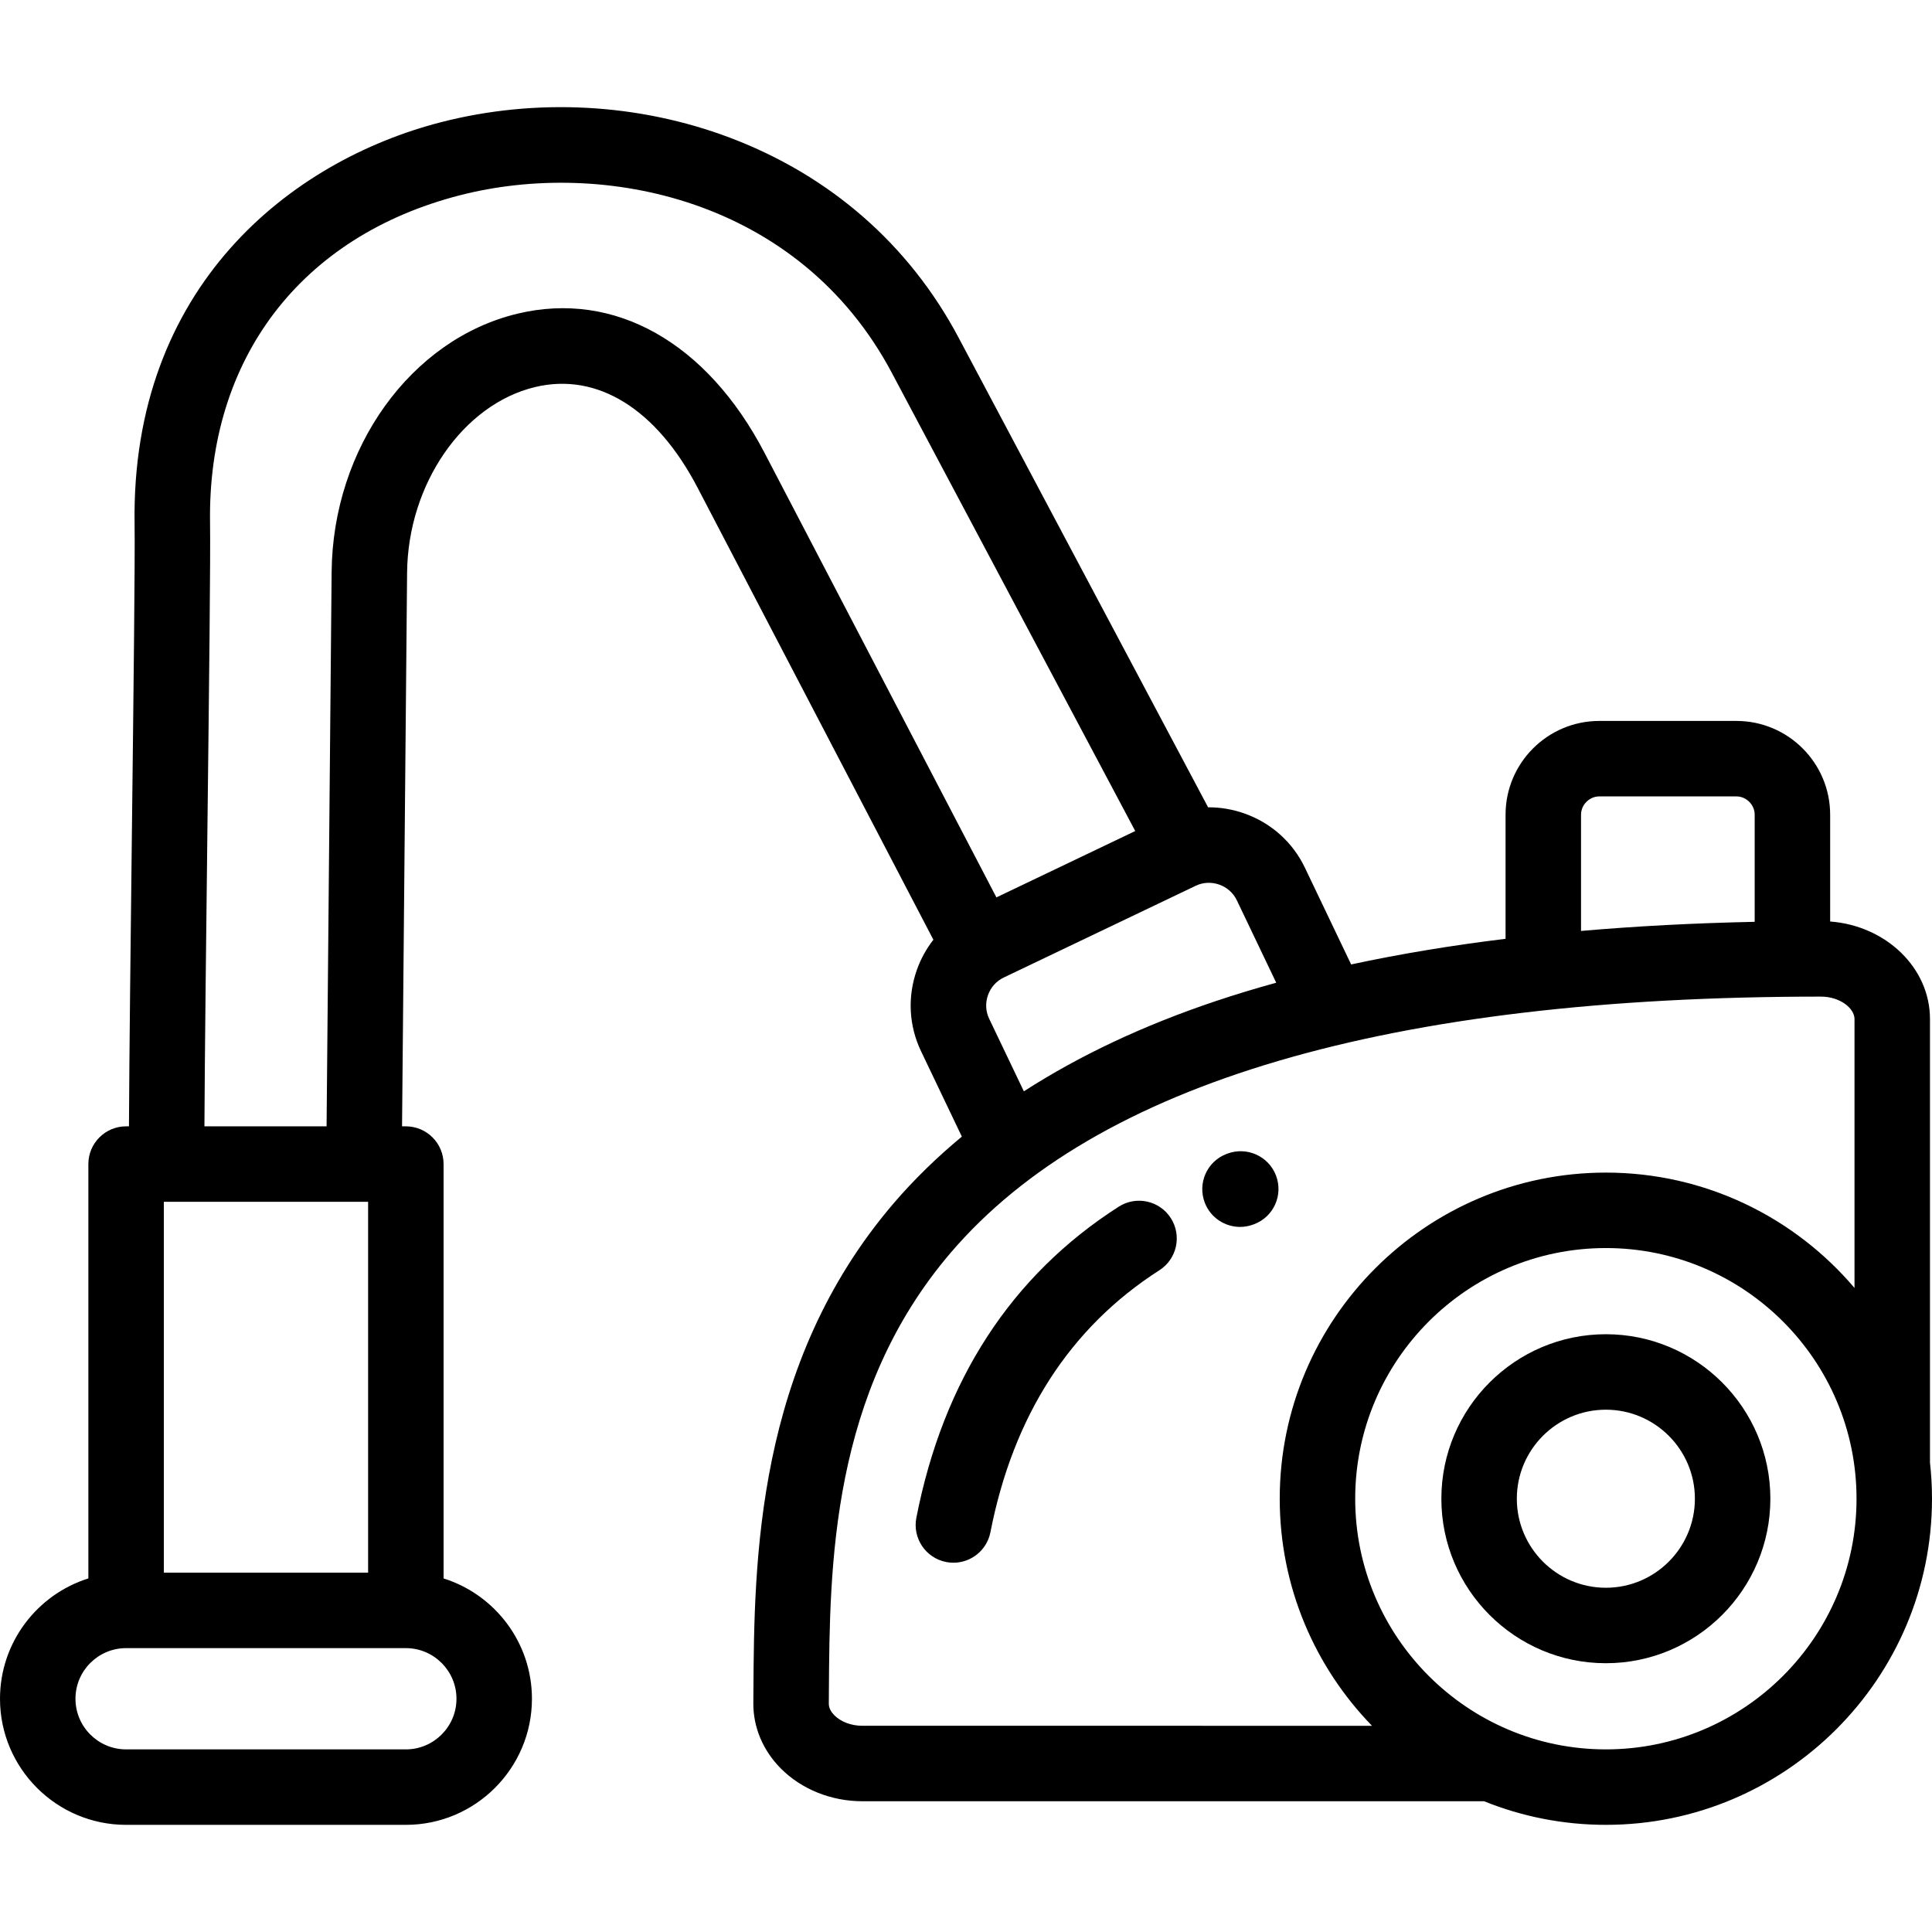
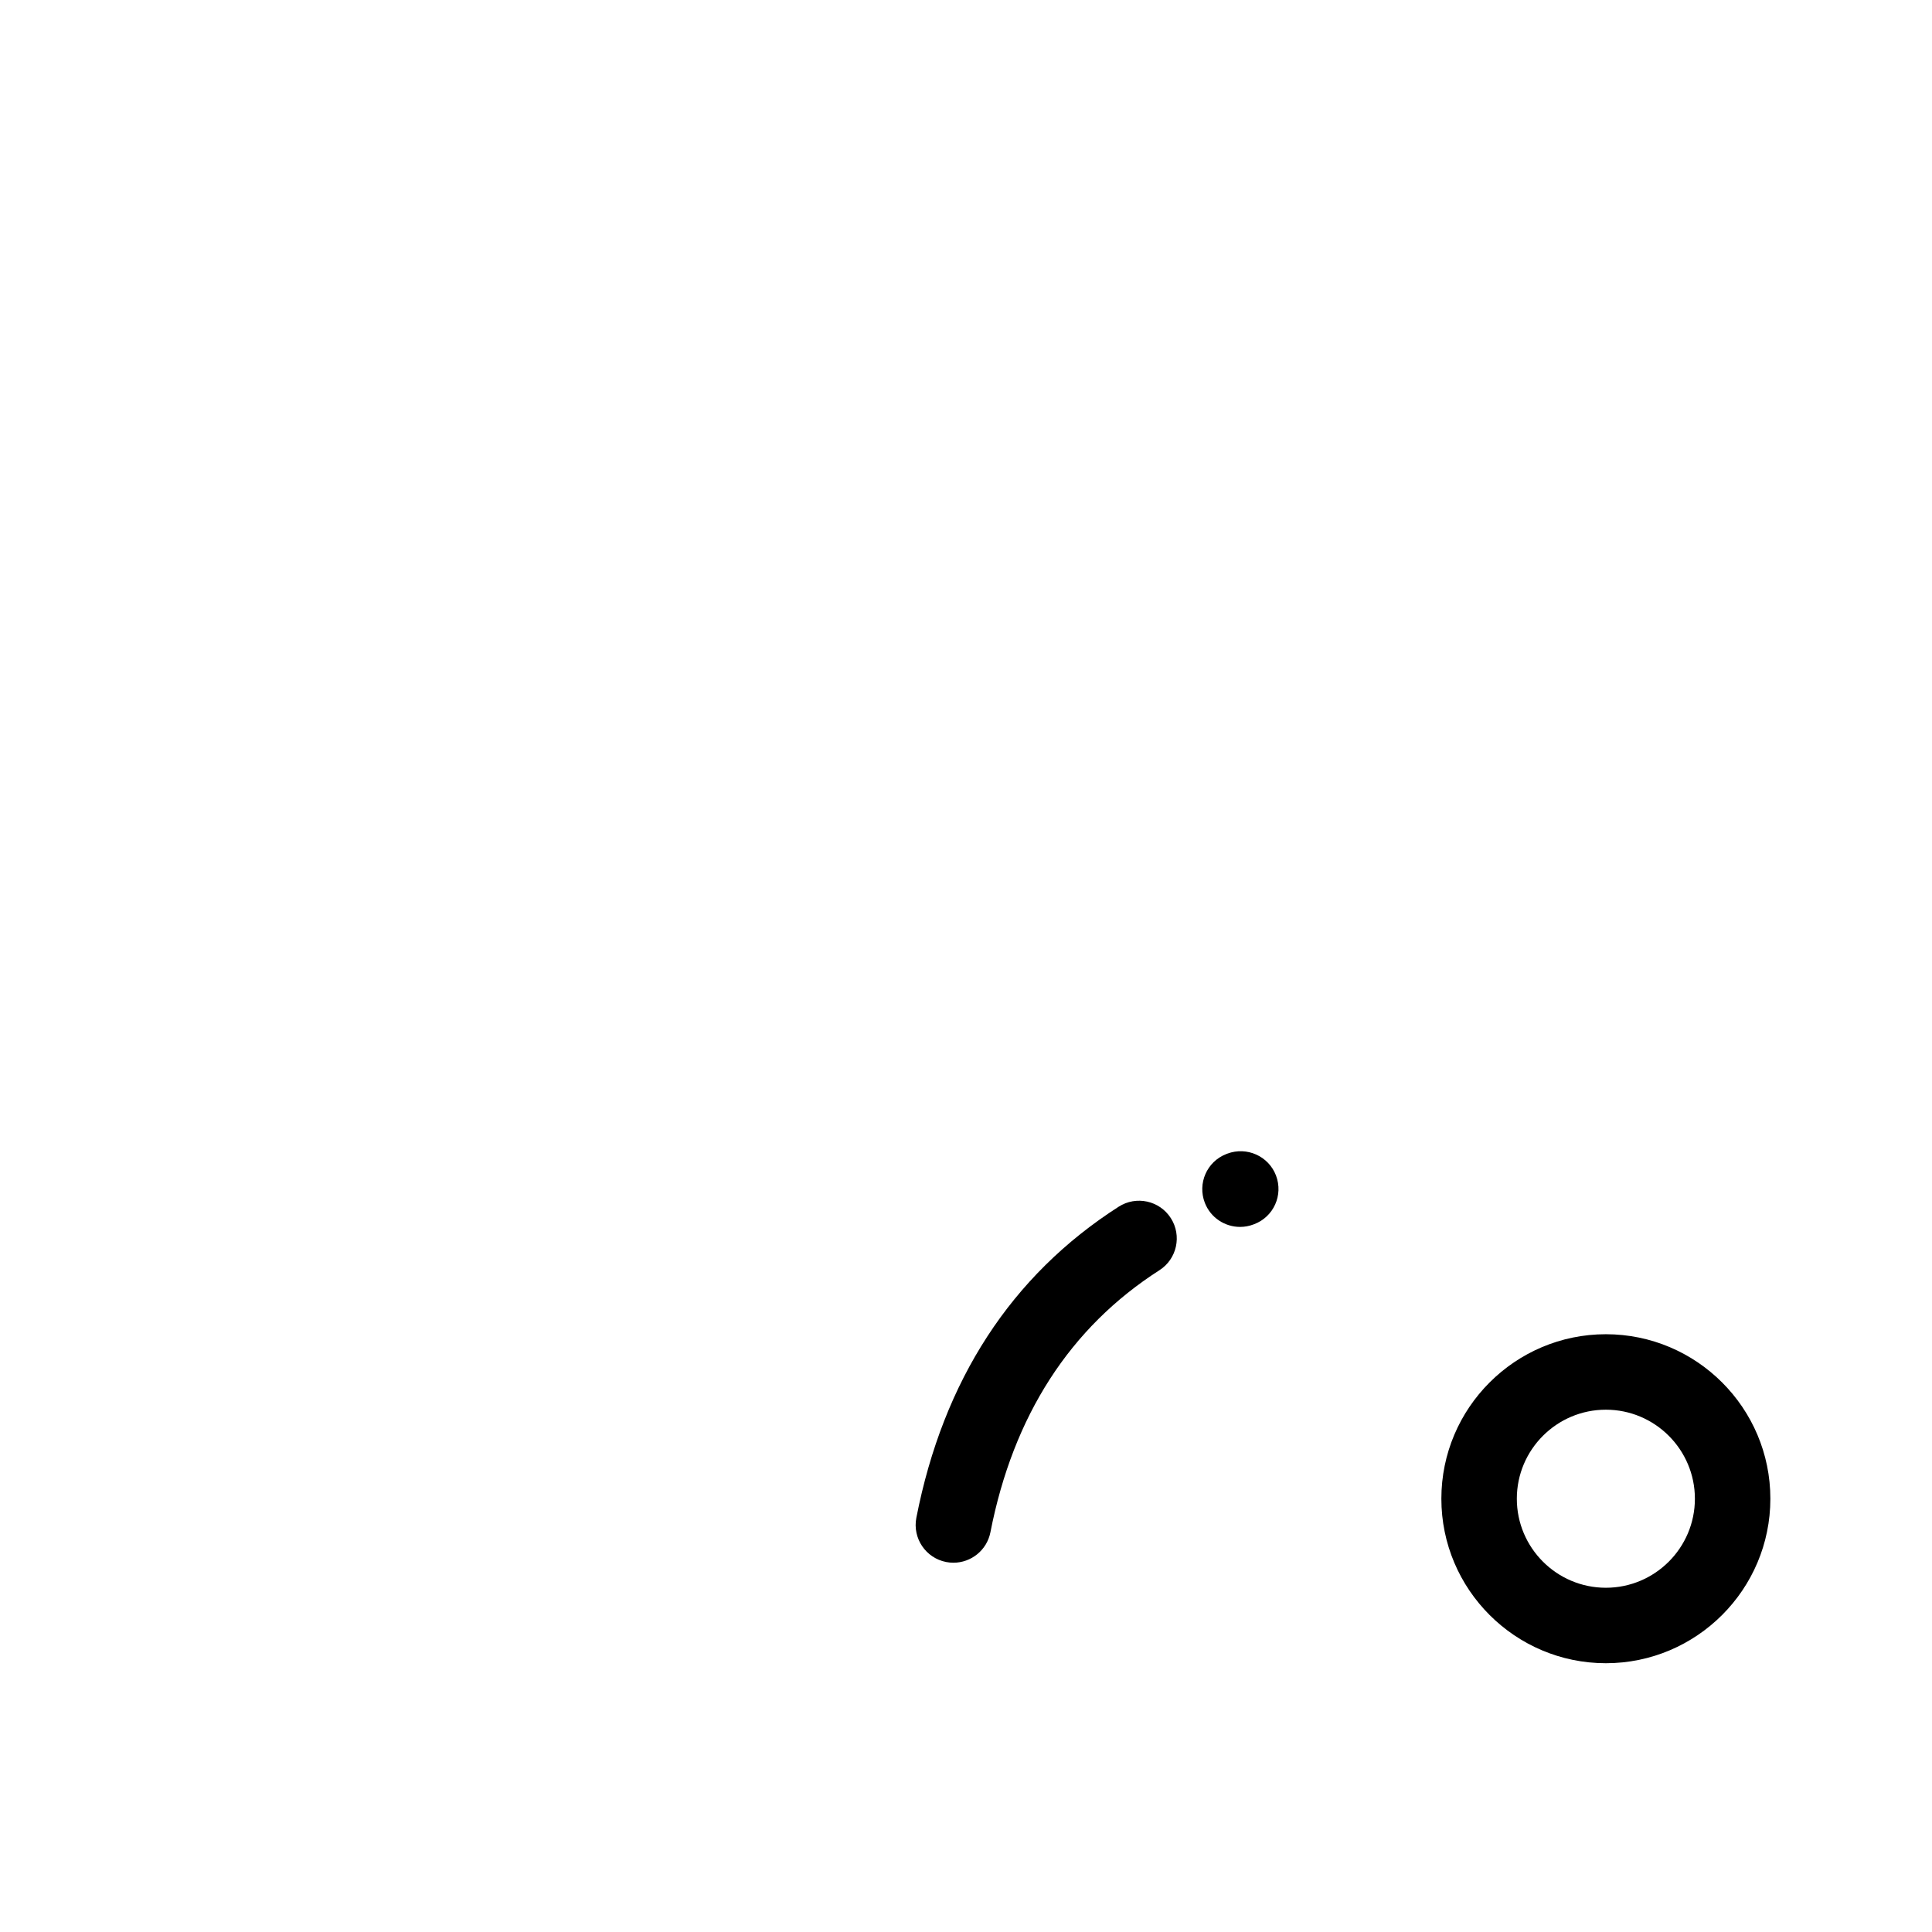
<svg xmlns="http://www.w3.org/2000/svg" version="1.1" id="Capa_1" x="0px" y="0px" viewBox="0 0 512 512" style="enable-background:new 0 0 512 512;" xml:space="preserve">
  <g>
    <g>
-       <path d="M511.464,387.576V270.044c0-13.564-11.661-24.724-26.454-25.835v-28.313c0-13.696-11.144-24.84-24.841-24.84H423.83    c-13.697,0-24.841,11.144-24.841,24.84v32.895c-14.447,1.767-28.092,4.038-40.923,6.798l-12.243-25.615    c-3.237-6.773-8.938-11.888-16.049-14.4c-3.142-1.109-6.387-1.648-9.614-1.629L254.007,89.423    c-13.045-24.557-33.954-42.846-60.465-52.892c-24.193-9.168-51.419-10.642-76.66-4.15C76.998,42.637,34.719,75.982,35.666,138.806    c0.138,9.165-0.267,43.778-0.696,80.425c-0.348,29.736-0.705,60.302-0.794,79.261h-0.759c-5.523,0-10,4.478-10,10V418.3    C9.861,422.561,0,435.245,0,450.189c0,18.426,14.99,33.416,33.416,33.416h74.137c18.426,0,33.417-14.99,33.417-33.416    c0-14.944-9.861-27.627-23.417-31.888v-109.81c0-5.522-4.477-10-10-10h-1.006l1.337-146.726    c0.214-23.448,14.795-44.596,33.916-49.19c16.462-3.958,32.165,5.768,43.074,26.682l62.484,119.787    c-1.862,2.384-3.352,5.078-4.391,8.019c-2.512,7.111-2.112,14.759,1.126,21.534l10.81,22.618    c-6.661,5.518-12.714,11.413-18.101,17.705c-36.594,42.741-36.922,94.895-37.139,129.405l-0.02,3.017    c-0.046,6.392,2.538,12.539,7.275,17.312c5.485,5.525,13.36,8.694,21.605,8.694h164.774c9.977,4.031,20.869,6.256,32.273,6.256    c47.657,0,86.43-38.772,86.43-86.428C512,393.932,511.815,390.73,511.464,387.576z M418.989,215.896    c0-2.623,2.217-4.84,4.841-4.84h36.339c2.624,0,4.841,2.217,4.841,4.84v28.397c-16.052,0.337-31.398,1.145-46.021,2.417V215.896z     M323.113,234.43c2.074,0.733,3.731,2.213,4.665,4.168l10.435,21.832c-5.517,1.519-10.857,3.141-16.014,4.869    c-19.185,6.431-36.163,14.435-50.865,23.914l-9.196-19.241c-0.935-1.954-1.045-4.174-0.313-6.248    c0.732-2.074,2.212-3.731,4.167-4.665l50.874-24.316C318.82,233.807,321.037,233.699,323.113,234.43z M43.417,318.492h54.136    v98.279H43.417V318.492z M107.553,436.771c7.398,0,13.417,6.02,13.417,13.418c0,7.397-6.019,13.416-13.417,13.416H33.416    c-7.397,0-13.416-6.019-13.416-13.416c0-7.398,6.019-13.418,13.416-13.418H107.553z M202.606,120.007    c-15.269-29.274-39.747-43.062-65.479-36.878c-28.233,6.784-48.943,35.574-49.243,68.455l-1.338,146.907h-32.37    c0.089-18.861,0.446-49.357,0.793-79.026c0.43-36.784,0.836-71.527,0.695-80.96c-0.656-43.494,24.091-75.926,66.199-86.754    c37.918-9.751,89.916,0.814,114.481,47.055l64.507,121.425l-36.793,17.585L202.606,120.007z M228.523,457.352    c-2.91-0.003-5.68-1.044-7.412-2.788c-0.675-0.68-1.479-1.766-1.469-3.077l0.02-3.035c0.211-33.485,0.499-79.344,32.332-116.523    c38.528-45,116.109-67.817,230.588-67.817c5.083,0,8.882,3.133,8.882,5.934v71.272c-15.866-18.688-39.517-30.568-65.894-30.568    c-47.656,0-86.428,38.773-86.428,86.43c0,23.37,9.328,44.6,24.451,60.172H228.523z M425.57,463.605    c-36.628,0-66.428-29.8-66.428-66.428c0-36.63,29.8-66.43,66.428-66.43c36.63,0,66.43,29.8,66.43,66.43    C492,433.805,462.2,463.605,425.57,463.605z" />
-     </g>
+       </g>
  </g>
  <g>
    <g>
      <path d="M425.57,353.583c-24.038,0-43.594,19.556-43.594,43.594c0,24.038,19.556,43.594,43.594,43.594    c24.038,0,43.595-19.556,43.595-43.594C469.165,373.139,449.608,353.583,425.57,353.583z M425.57,420.771    c-13.01,0-23.594-10.584-23.594-23.594s10.584-23.594,23.594-23.594s23.595,10.584,23.595,23.594S438.58,420.771,425.57,420.771z" />
    </g>
  </g>
  <g>
    <g>
      <path d="M338.163,311.547c-1.948-5.162-7.742-7.762-12.907-5.819l-0.297,0.113c-5.136,2.007-7.657,7.784-5.663,12.924    c1.536,3.958,5.326,6.379,9.338,6.379c1.198,0,2.417-0.217,3.601-0.673l0.14-0.053    C337.537,322.465,340.11,316.711,338.163,311.547z" />
    </g>
  </g>
  <g>
    <g>
      <path d="M310.278,322.813c-2.978-4.651-9.163-6.008-13.814-3.026c-28.447,18.224-46.487,45.957-53.62,82.429    c-1.06,5.42,2.475,10.673,7.895,11.733c0.648,0.127,1.293,0.188,1.93,0.188c4.687,0,8.87-3.31,9.804-8.083    c6.044-30.904,21.109-54.263,44.78-69.427C311.903,333.649,313.258,327.463,310.278,322.813z" />
    </g>
  </g>
  <g>
</g>
  <g>
</g>
  <g>
</g>
  <g>
</g>
  <g>
</g>
  <g>
</g>
  <g>
</g>
  <g>
</g>
  <g>
</g>
  <g>
</g>
  <g>
</g>
  <g>
</g>
  <g>
</g>
  <g>
</g>
  <g>
</g>
</svg>